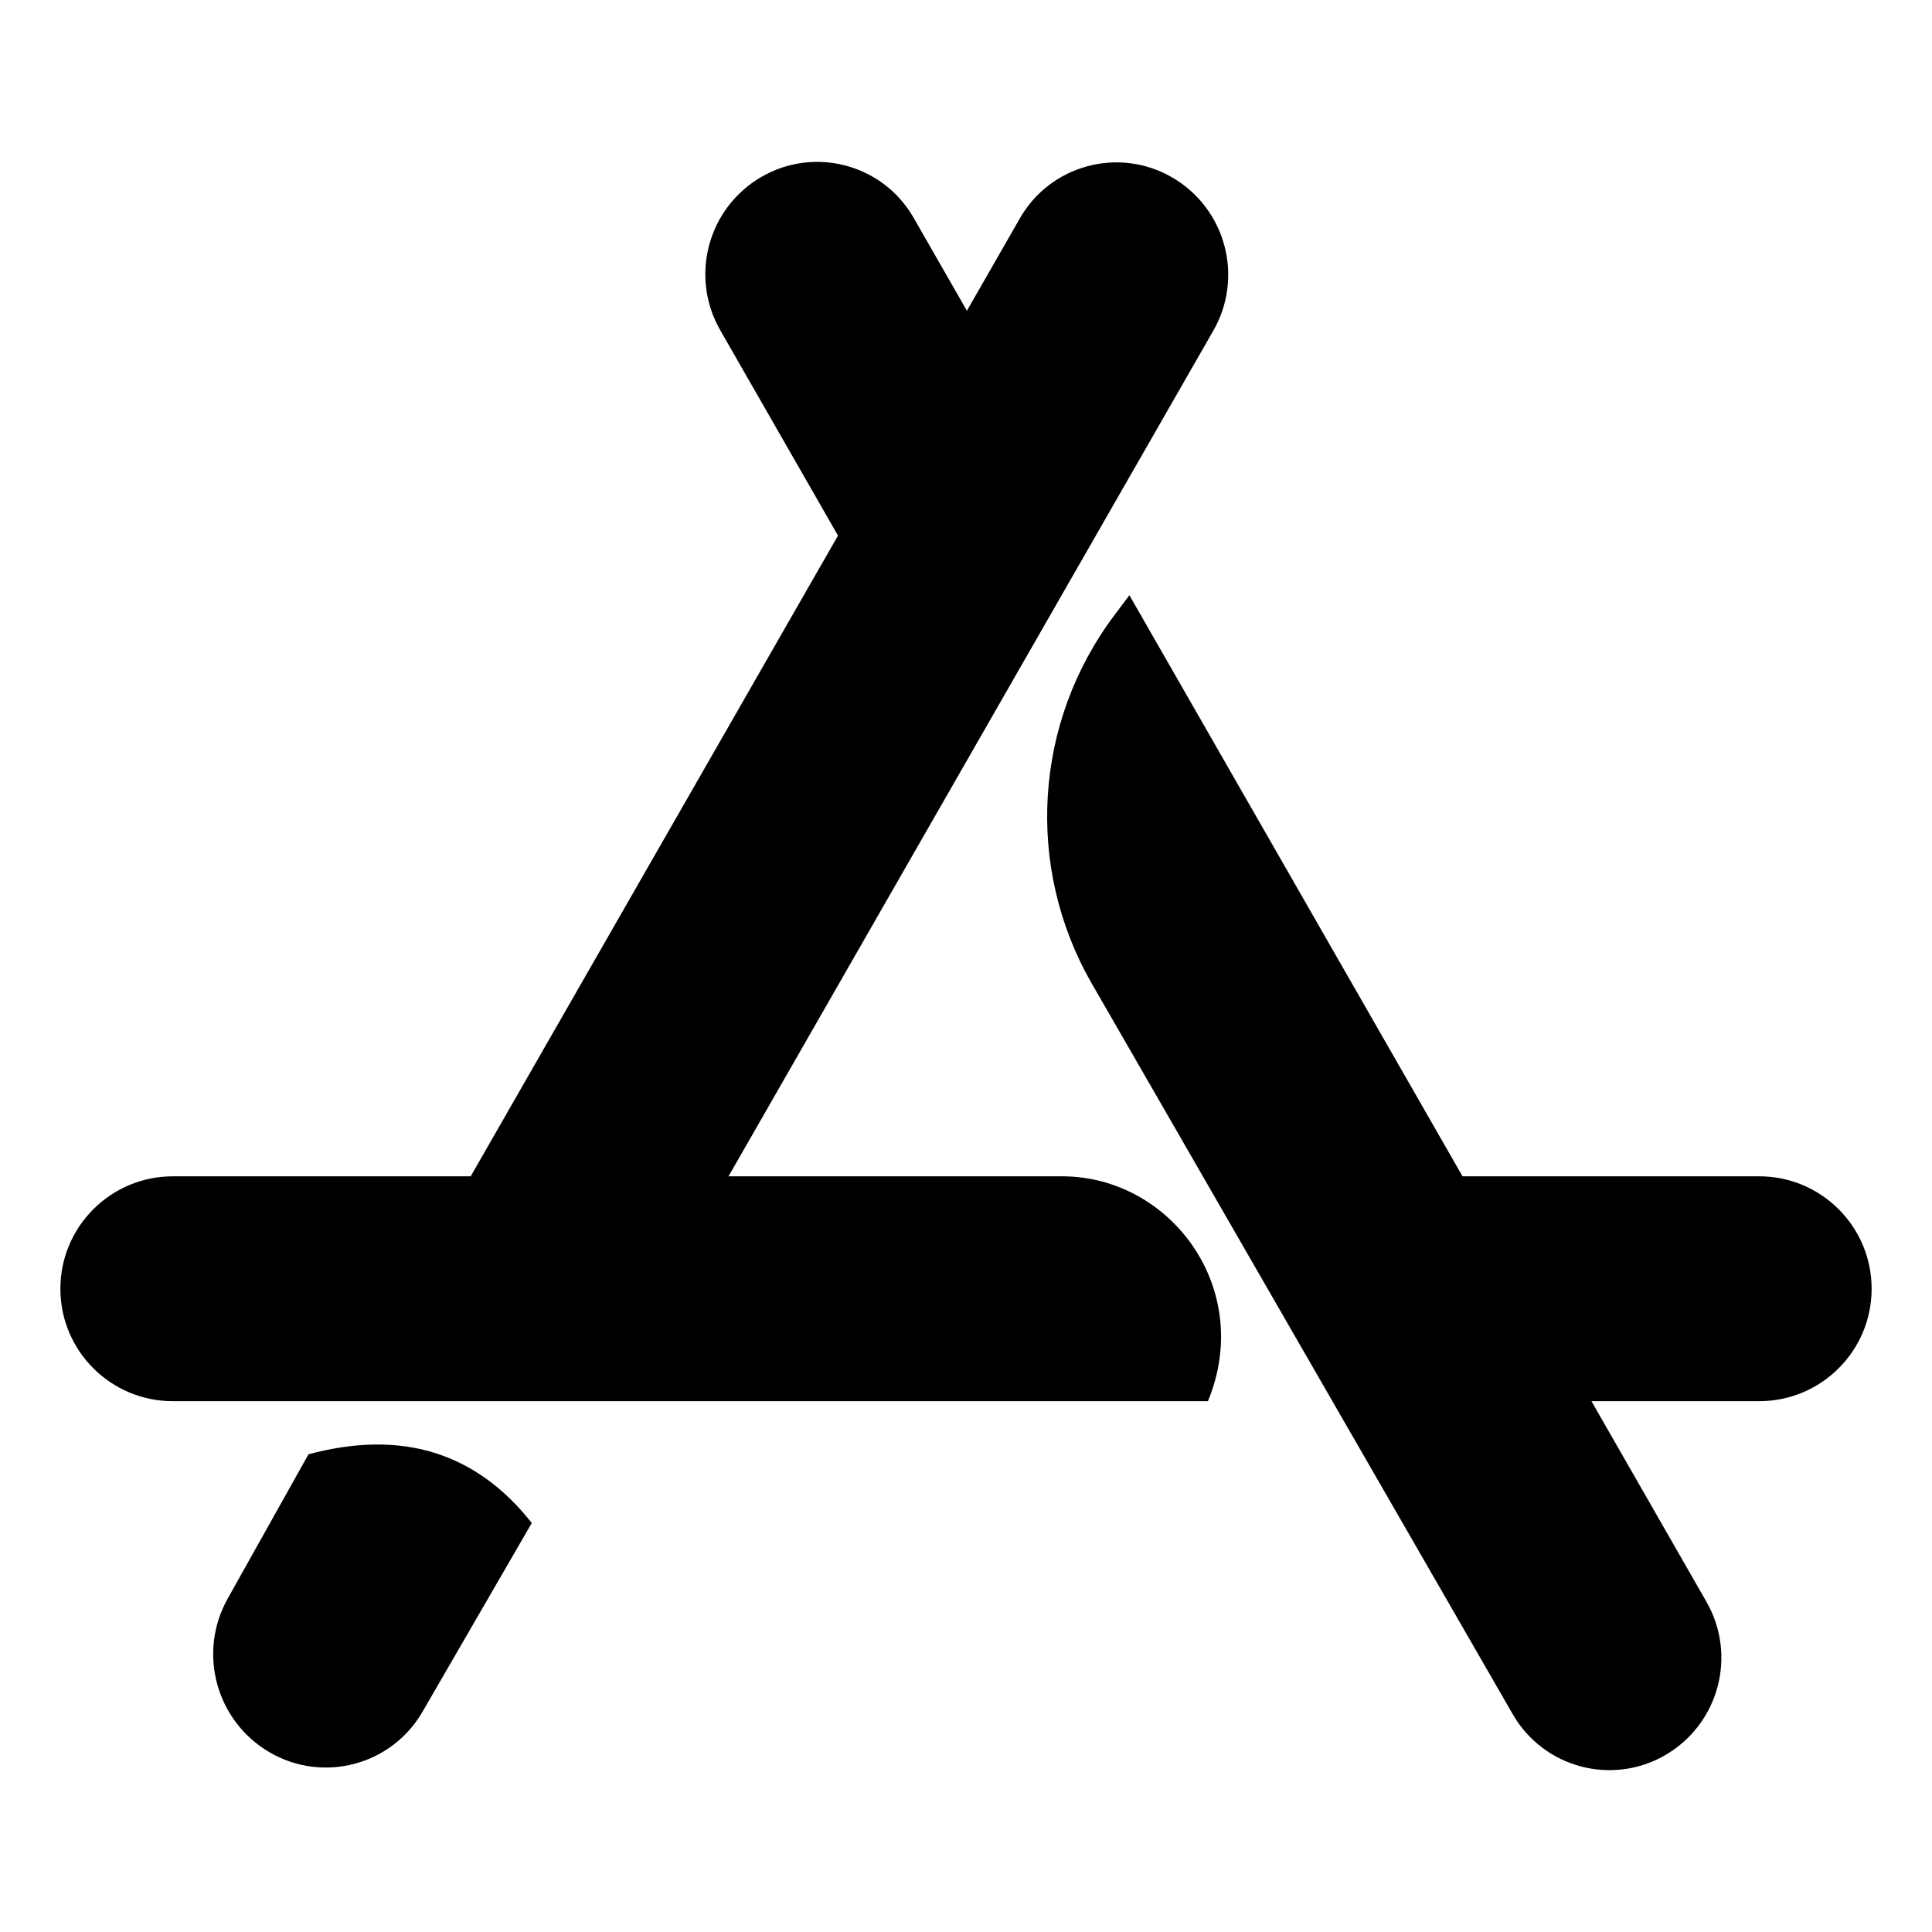
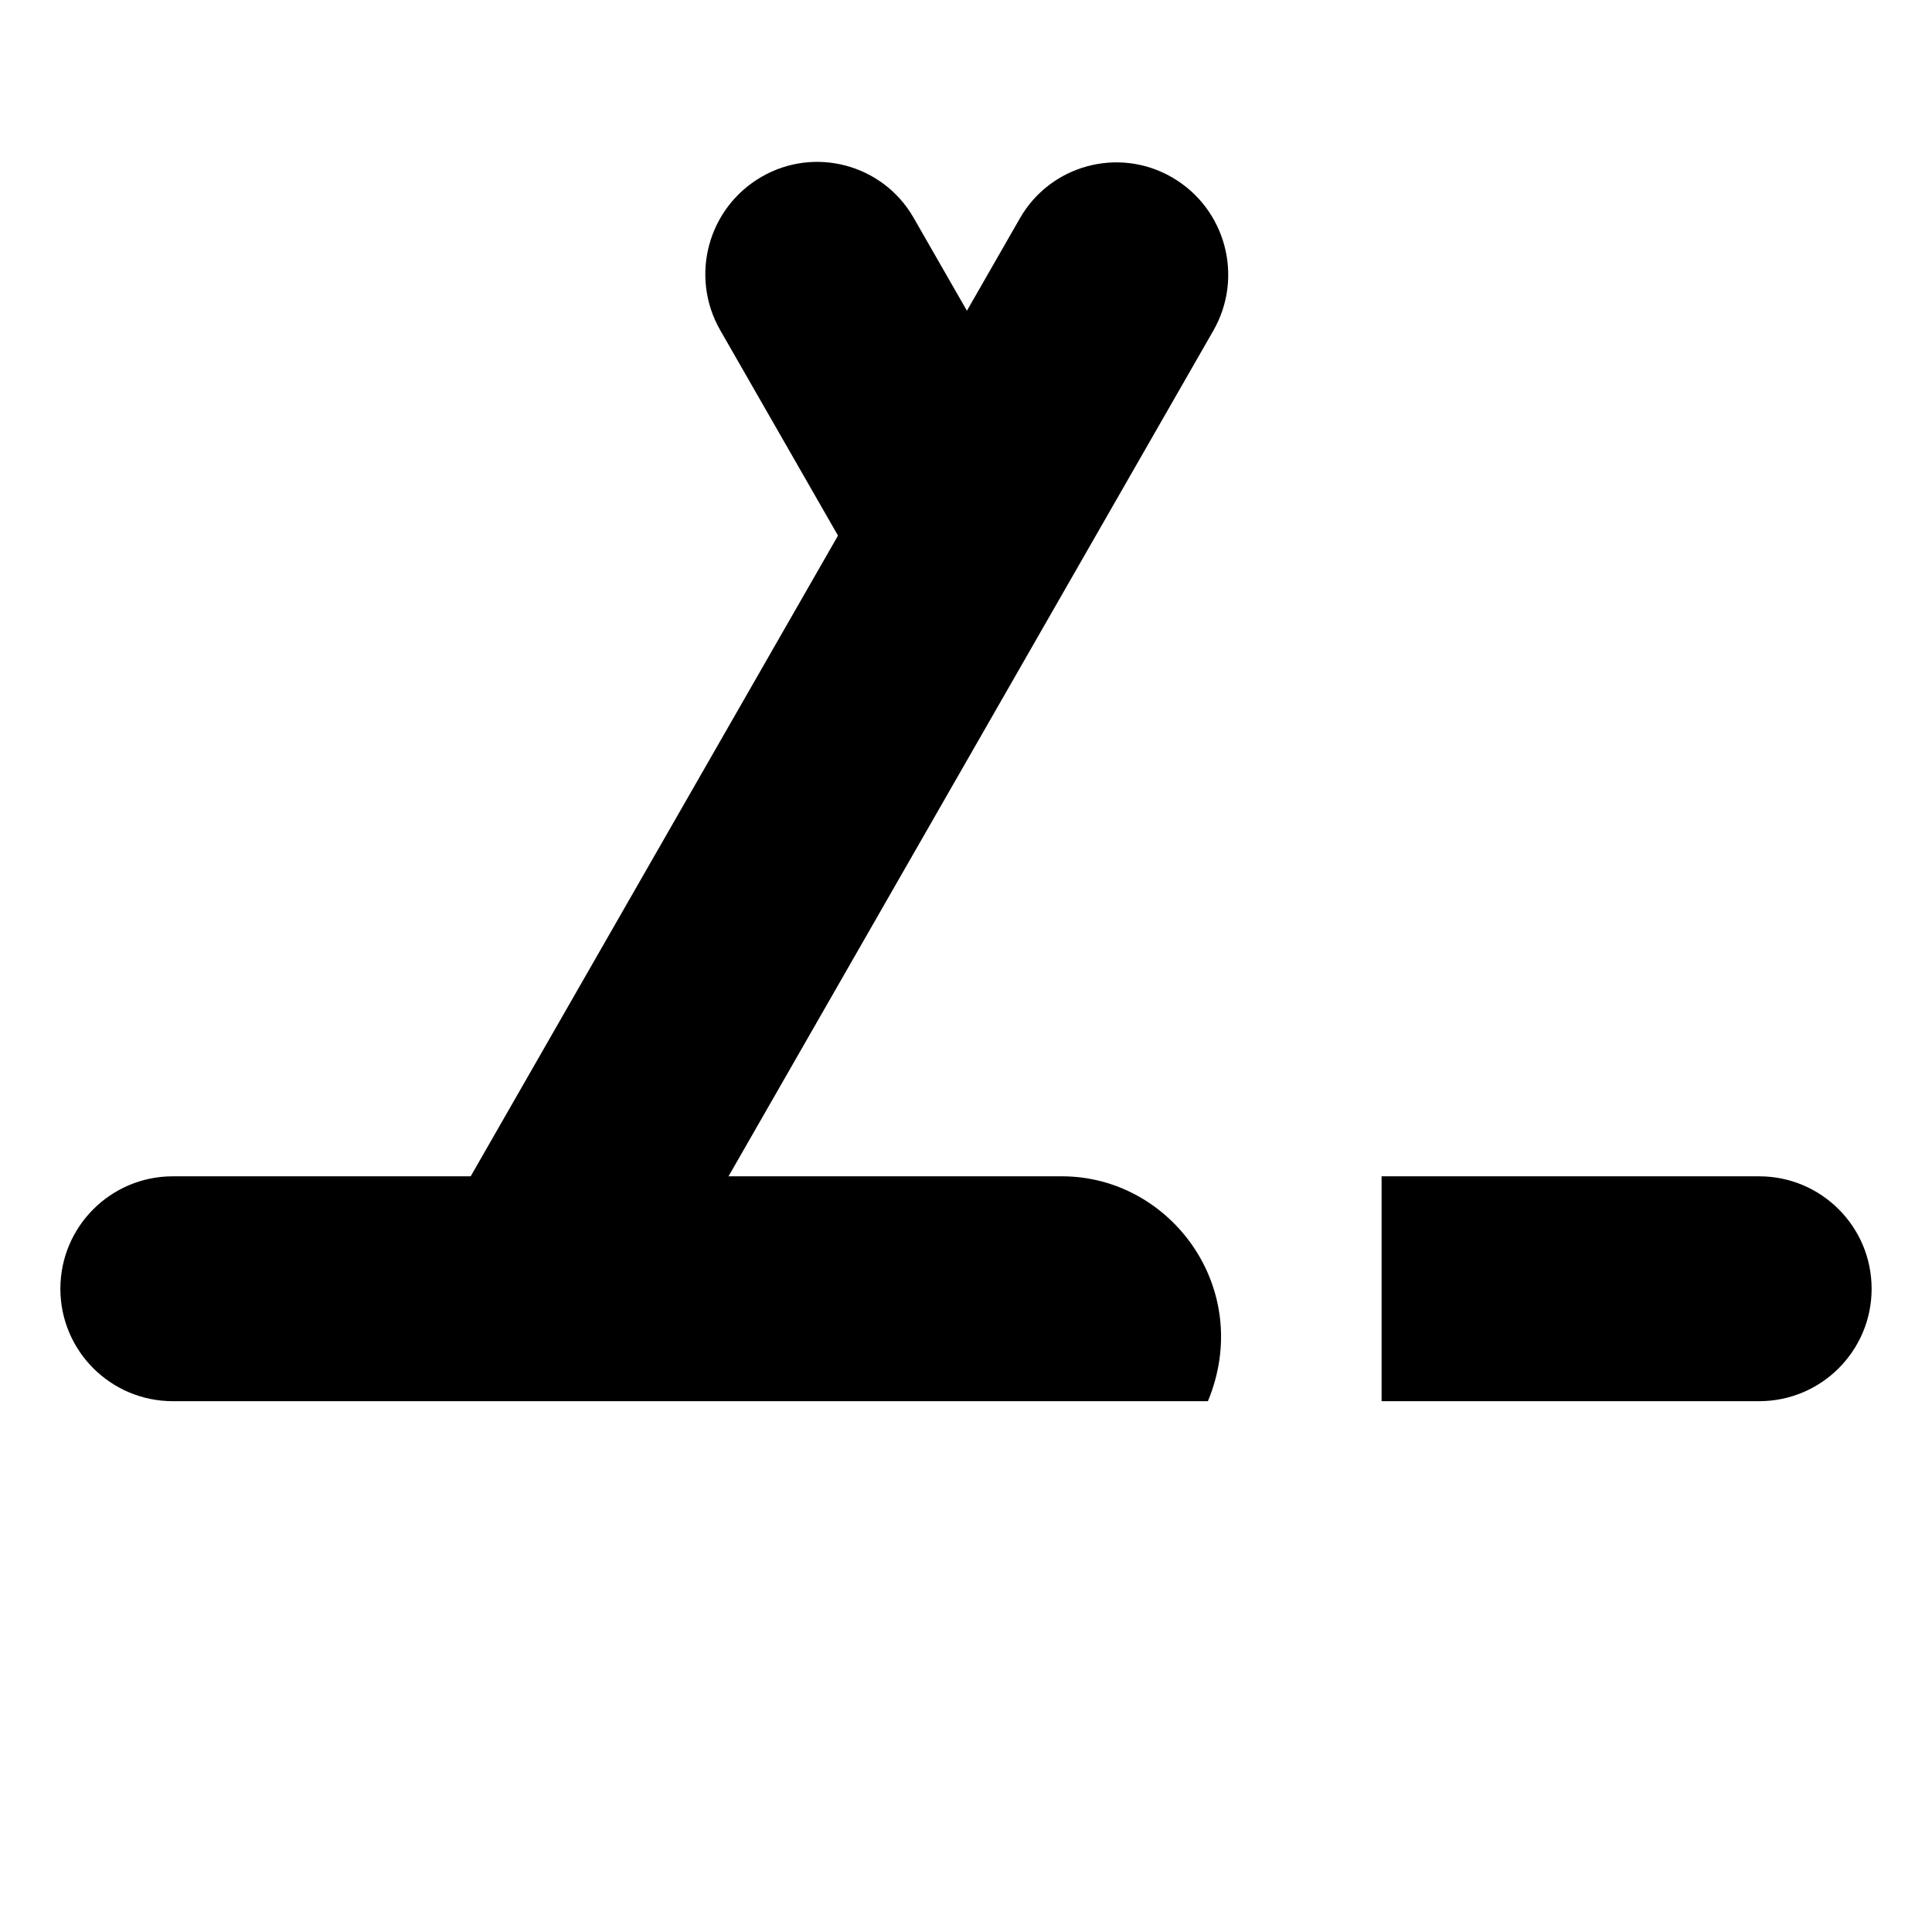
<svg xmlns="http://www.w3.org/2000/svg" width="64px" height="64px" viewBox="0 0 64 64" version="1.1">
  <title>applications</title>
  <g id="applications" stroke="none" stroke-width="1" fill="none" fill-rule="evenodd">
    <g id="Shape" transform="translate(2, 4)" fill="#000000">
      <path d="M23.487,4.062 L33.415,4.092 L33.415,4.092 L33.438,11.502 L23.509,11.472 C21.459,11.466 19.799,9.805 19.793,7.755 C19.787,5.722 21.43,4.068 23.464,4.062 C23.472,4.062 23.479,4.062 23.487,4.062 Z" id="Rectangle" transform="translate(26.61, 7.776) rotate(60) translate(-26.61, -7.776) " />
-       <path d="M21.607,32.089 L60.042,32.206 C62.092,32.212 63.752,33.873 63.758,35.923 C63.764,37.961 62.117,39.618 60.079,39.625 C60.074,39.625 60.069,39.625 60.064,39.625 L32.131,39.6 C27.689,39.596 23.677,36.943 21.935,32.857 L21.607,32.089 L21.607,32.089 Z" id="Rectangle" transform="translate(42.688, 35.859) rotate(60) translate(-42.688, -35.859) " />
      <path d="M43.767,34.967 L56.275,34.967 C58.332,34.967 60,36.635 60,38.692 C60,40.749 58.332,42.416 56.275,42.416 L43.767,42.416 L43.767,42.416 L43.767,34.967 Z" id="Rectangle" />
      <path d="M5.14,16.607 L43.781,16.489 C45.814,16.483 47.468,18.127 47.474,20.16 C47.474,20.168 47.474,20.175 47.474,20.183 C47.468,22.233 45.808,23.893 43.758,23.899 L5.117,24.017 L5.117,24.017 L5.14,16.607 Z" id="Rectangle" transform="translate(26.301, 20.247) rotate(-60) translate(-26.301, -20.247) " />
-       <path d="M7.741,45.363 L13.219,45.291 L13.219,45.291 C15.477,47.547 16.053,50.061 14.946,52.835 L7.719,52.826 C5.676,52.824 4.022,51.166 4.025,49.123 C4.025,49.121 4.025,49.119 4.025,49.116 C4.031,47.061 5.685,45.39 7.741,45.363 Z" id="Rectangle-Copy" transform="translate(9.753, 49.063) rotate(-60) translate(-9.753, -49.063) " />
      <path d="M3.725,34.967 L33.185,34.967 L33.185,34.967 C36.781,34.967 39.555,38.692 38.014,42.416 L3.725,42.416 C1.668,42.416 2.51923168e-16,40.749 0,38.692 C-2.51923168e-16,36.635 1.668,34.967 3.725,34.967 Z" id="Rectangle" />
    </g>
  </g>
</svg>